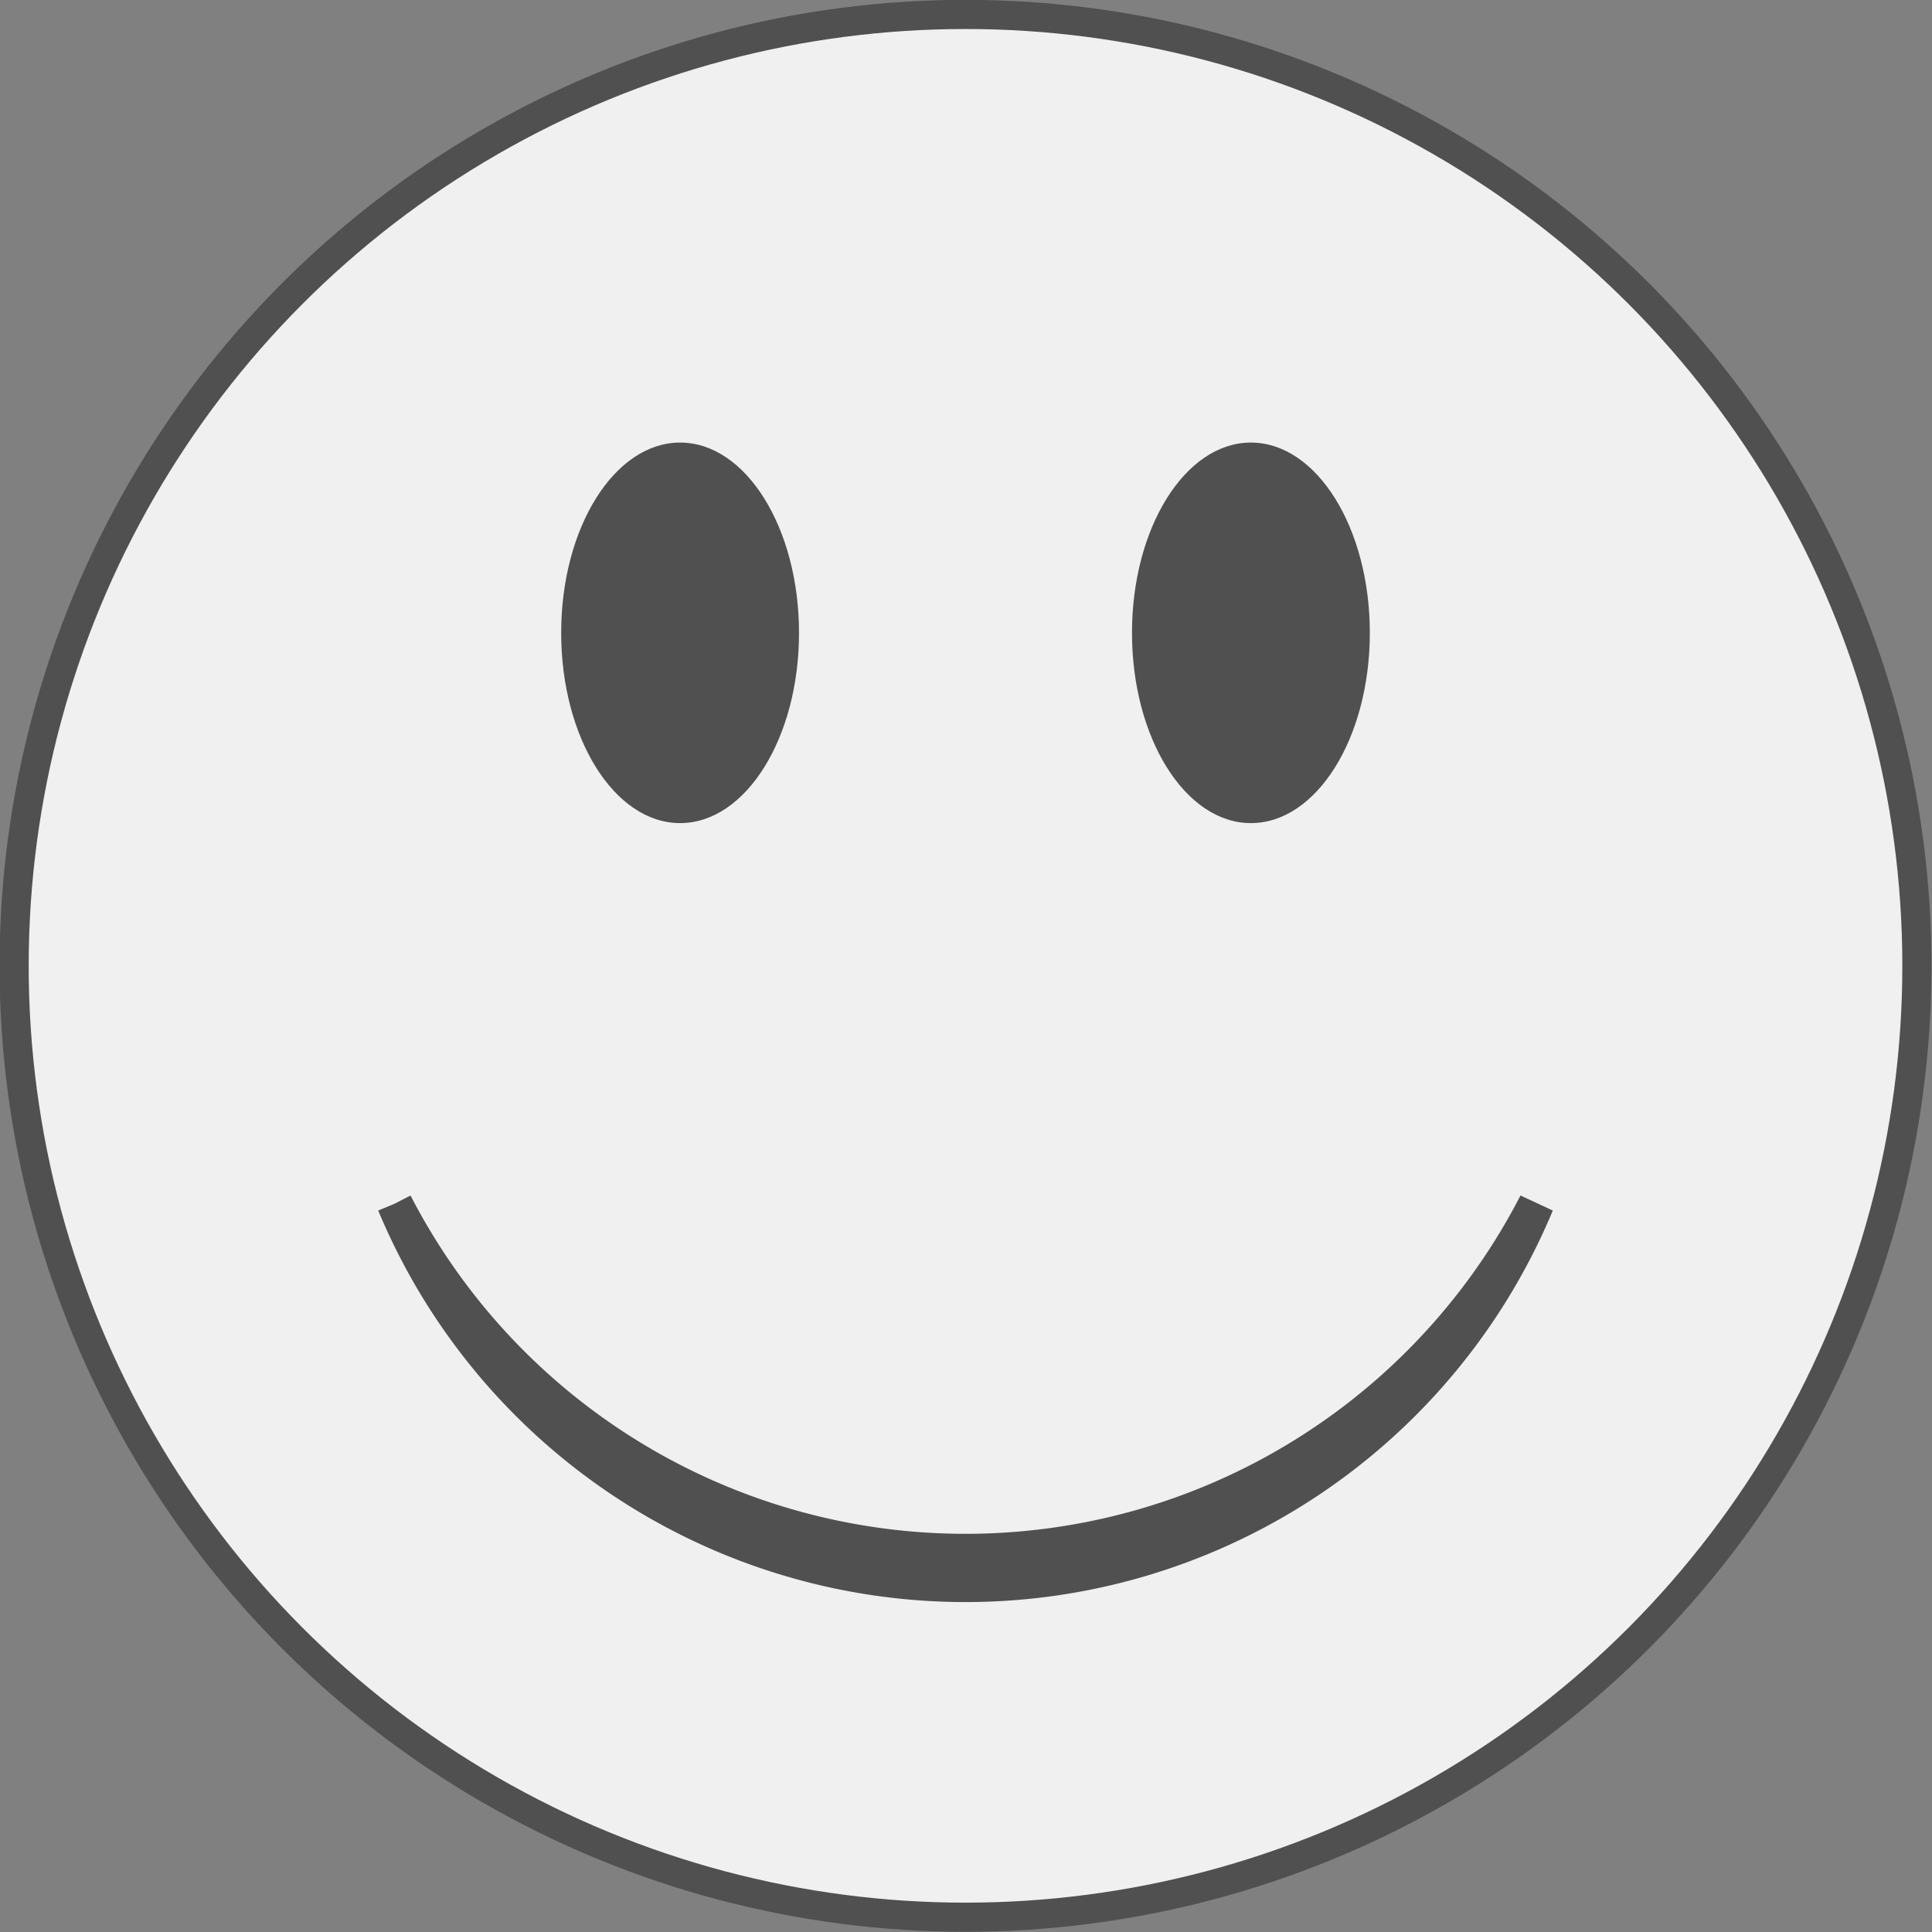
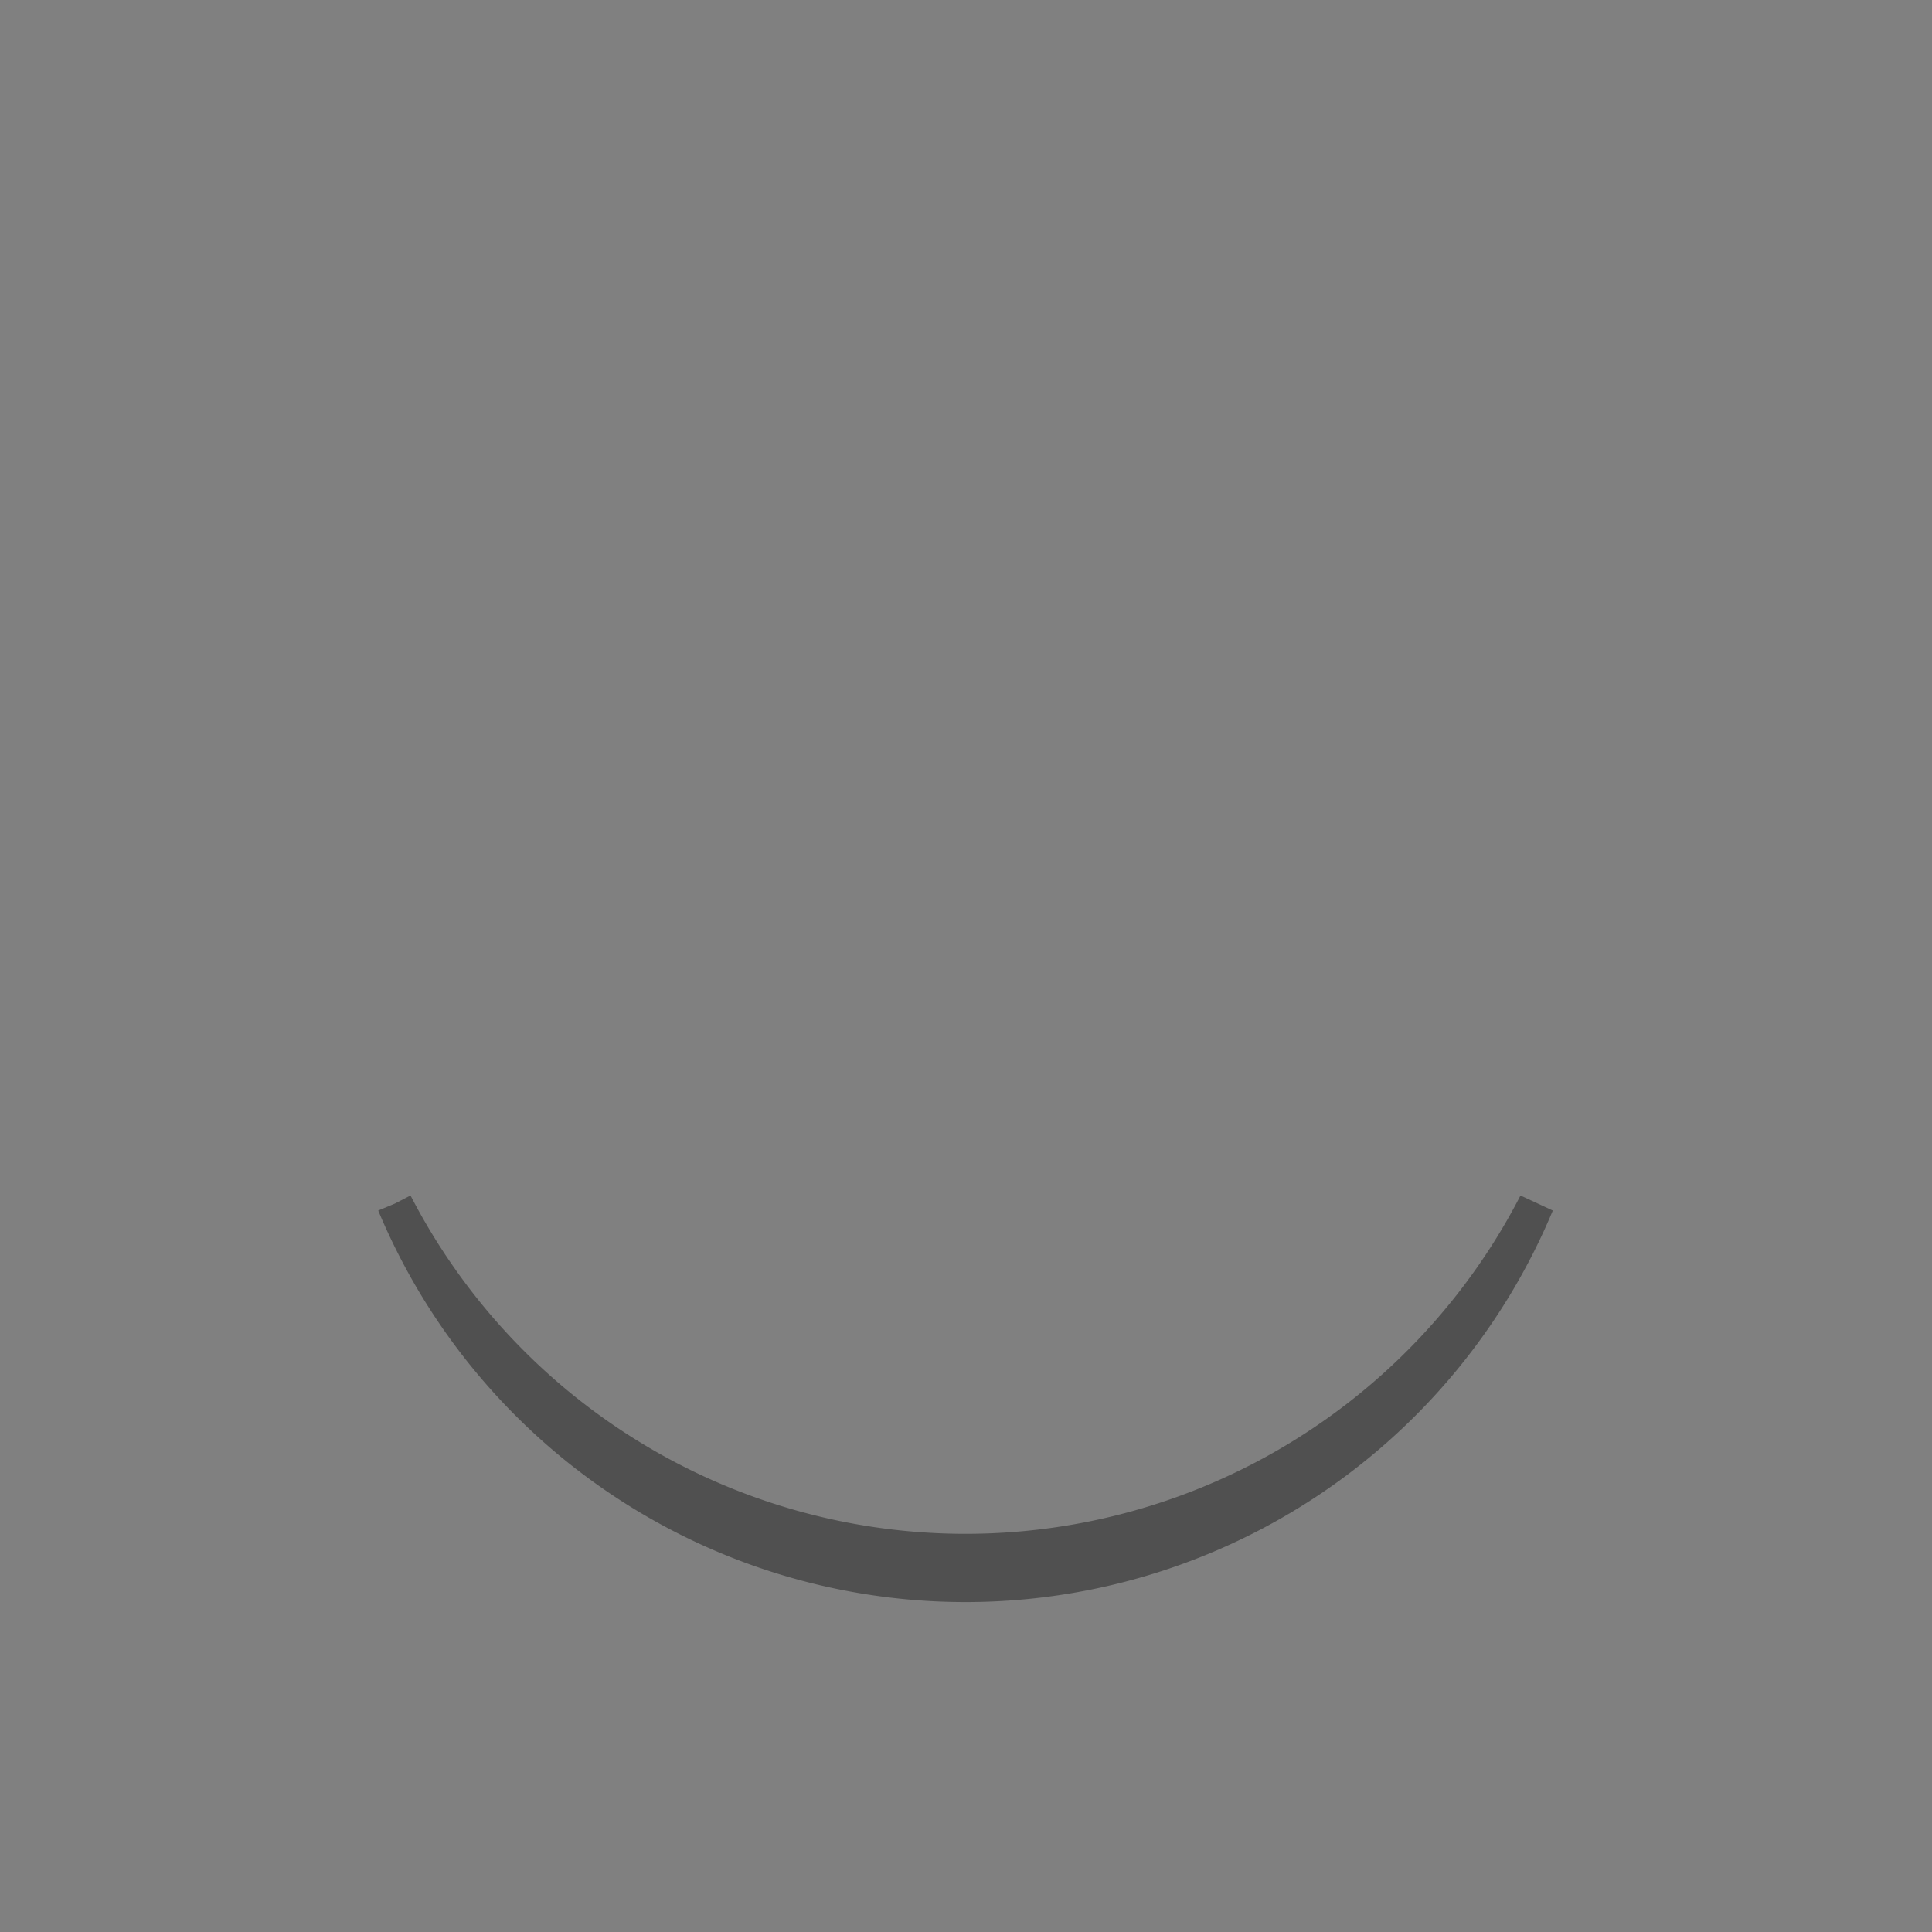
<svg xmlns="http://www.w3.org/2000/svg" xmlns:ns1="http://www.inkscape.org/namespaces/inkscape" xmlns:ns2="http://sodipodi.sourceforge.net/DTD/sodipodi-0.dtd" width="282.222mm" height="282.222mm" viewBox="0 0 1000 1000" id="svg9607" version="1.1" ns1:version="0.91 r" ns2:docname="happy-face.svg">
  <rect x="0" y="0" width="1000" height="1000" fill="#808080" stroke="none" />
  <defs id="defs9609" />
  <ns2:namedview id="base" pagecolor="#ffffff" bordercolor="#666666" borderopacity="1.0" ns1:pageopacity="0.0" ns1:pageshadow="2" ns1:zoom="0.35" ns1:cx="348.40948" ns1:cy="546.26668" ns1:document-units="px" ns1:current-layer="layer1" showgrid="false" fit-margin-top="0" fit-margin-left="0" fit-margin-right="0" fit-margin-bottom="0" />
  <g ns1:label="Layer 1" ns1:groupmode="layer" id="layer1" transform="translate(-616.591,664.228)">
    <g id="g7404" transform="matrix(7.545,0,0,7.545,-5983.244,-2611.678)">
-       <circle style="fill:#f0f0f0;fill-opacity:1;stroke:#505050;stroke-width:2;stroke-miterlimit:4;stroke-dasharray:none;stroke-opacity:1" id="circle6096" r="65.267" cx="940.965" cy="324.369" />
-       <ellipse style="fill:#505050;fill-opacity:1" rx="8.158" ry="13.053" cx="921.385" cy="301.525" id="ellipse6101" />
-       <ellipse transform="scale(-1,1)" id="ellipse6173" cy="301.525" cx="-960.544" ry="13.053" rx="8.158" style="fill:#505050;fill-opacity:1" />
      <path id="path6107" d="m 901.805,340.685 a 44.055,44.055 0 0 0 78.32,0 42.423,42.423 0 0 1 -78.32,0" ns1:connector-curvature="0" style="fill:none;stroke:#505050;stroke-width:2.447;stroke-opacity:1" />
    </g>
  </g>
</svg>